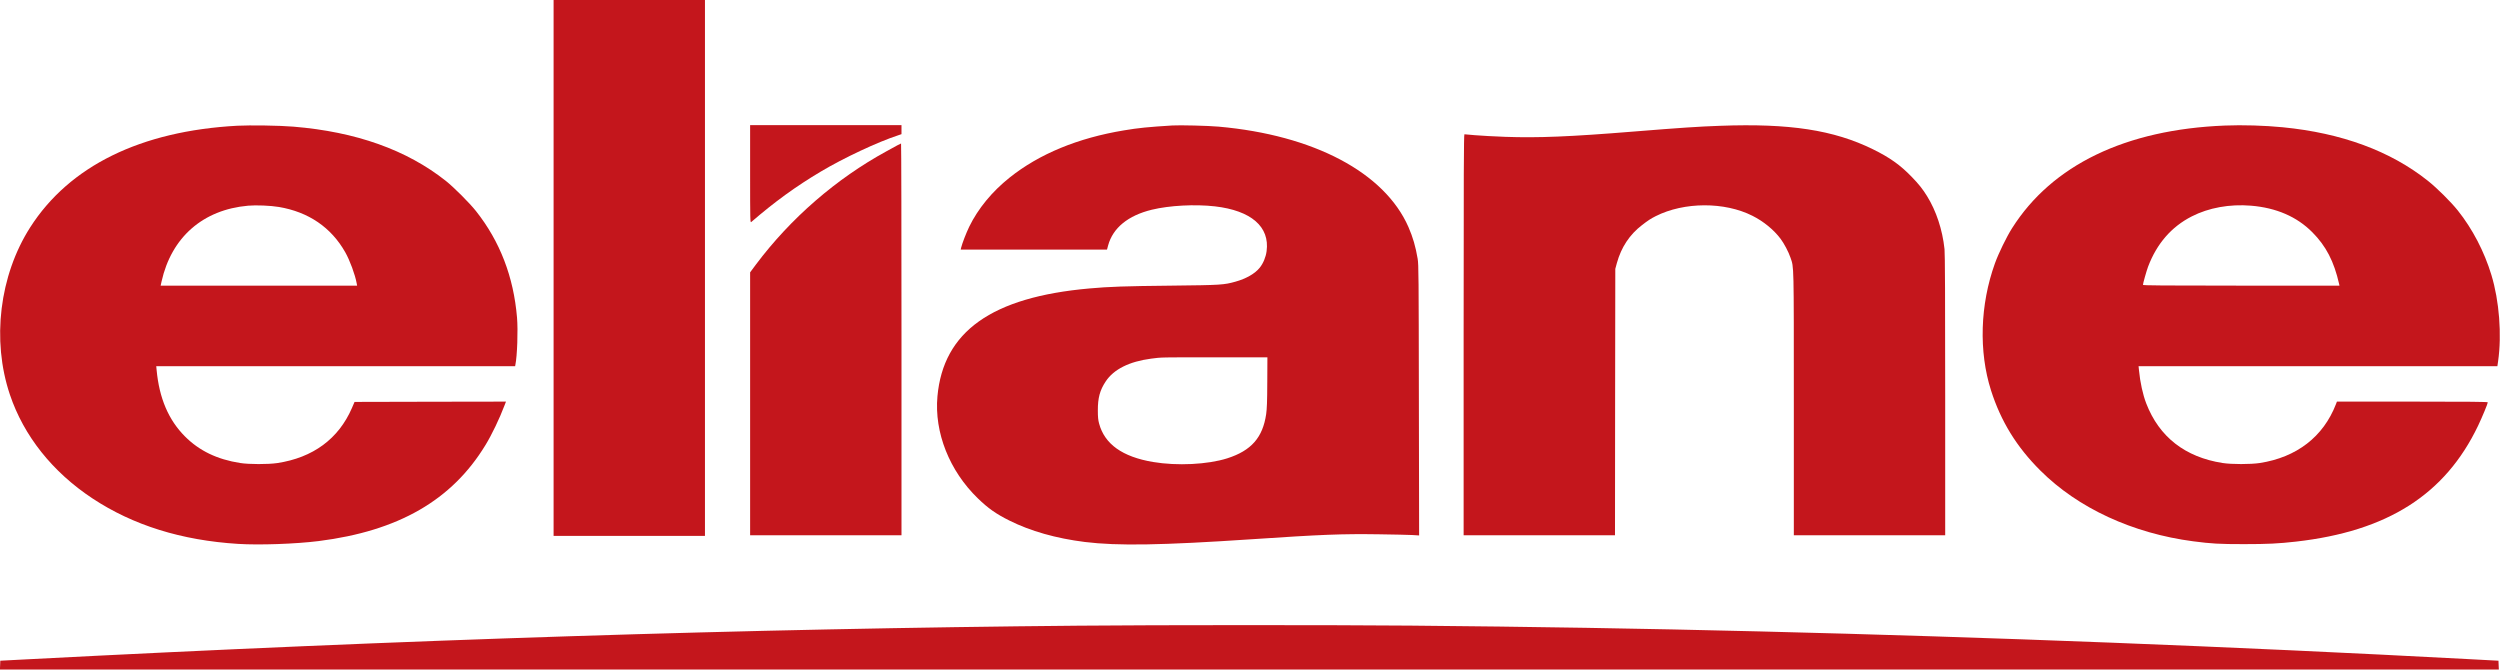
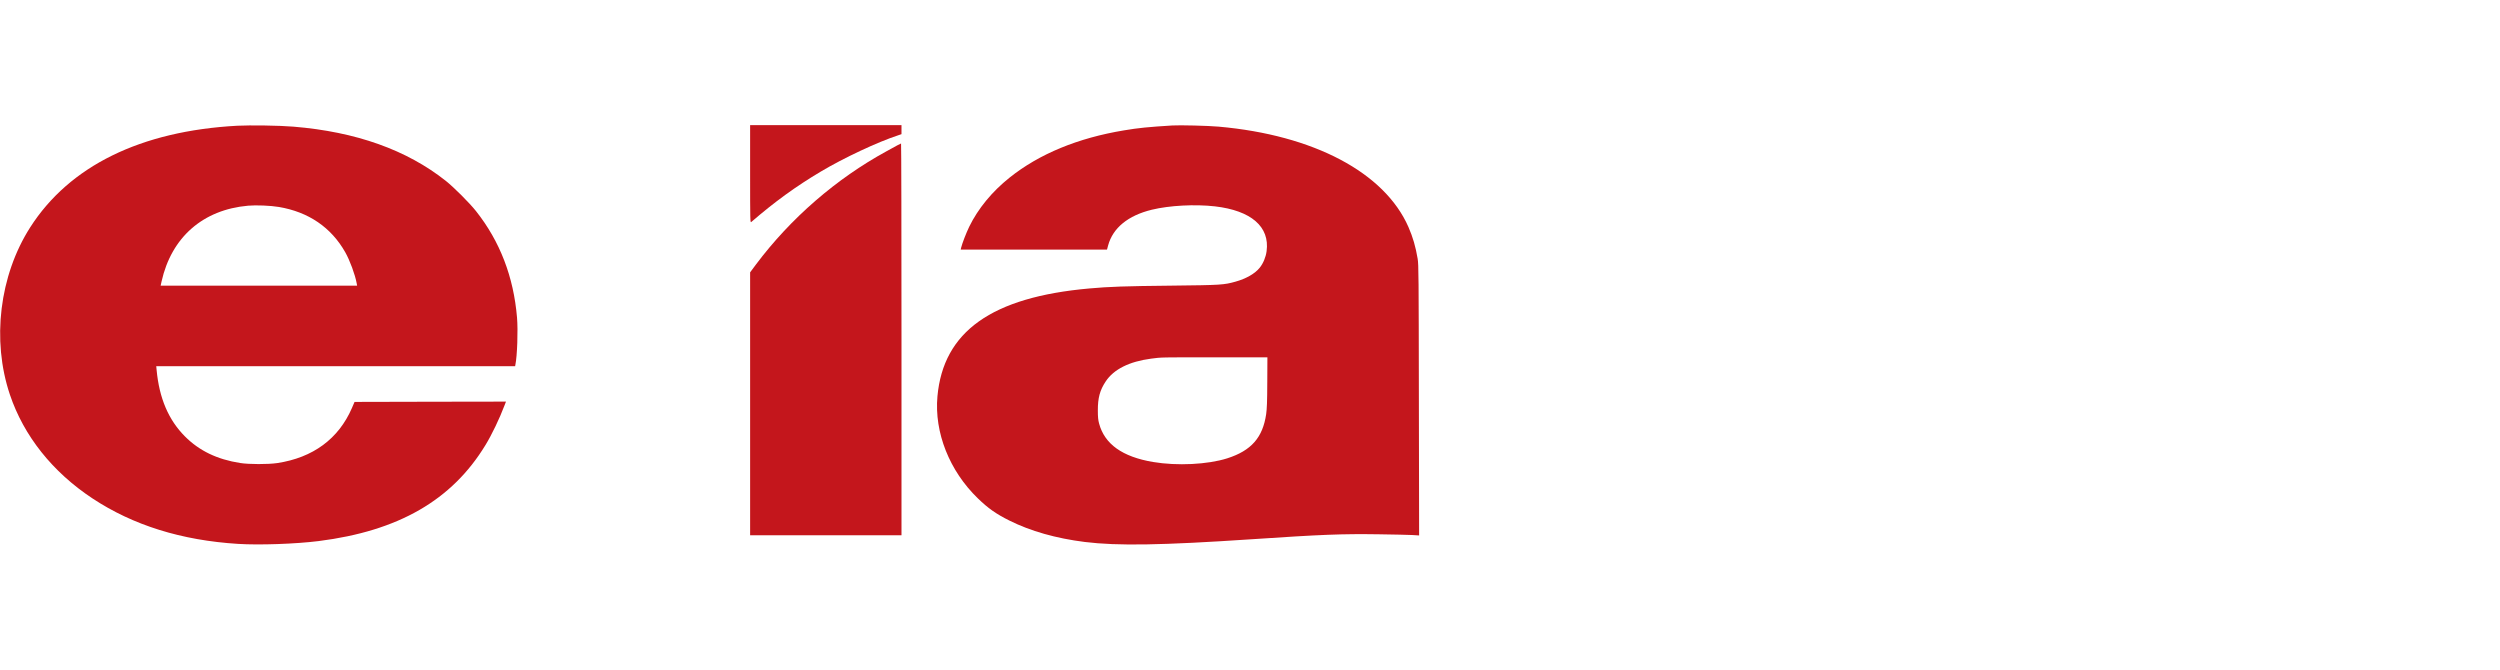
<svg xmlns="http://www.w3.org/2000/svg" version="1.0" width="4096pt" height="1097pt" viewBox="0 0 4096 1097" preserveAspectRatio="xMidYMid meet">
  <g transform="translate(0,1097) scale(0.1,-0.1)" fill="#c4161c" stroke="none">
-     <path d="M9070 6580 l0 -4390 1240 0 1240 0 0 4390 0 4390 -1240 0 -1240 0 0 -4390z" />
    <path d="M3887 8910 c-1582 -86 -2749 -659 -3393 -1666 -503 -788 -632 -1848 -332 -2739 227 -676 699 -1269 1353 -1701 666 -440 1458 -687 2385 -745 346 -22 945 -1 1320 46 1309 165 2185 670 2735 1575 103 168 232 438 311 648 l24 62 -1240 -2 -1241 -3 -43 -100 c-218 -504 -638 -814 -1224 -902 -149 -22 -461 -22 -607 1 -377 59 -670 200 -905 436 -269 270 -421 626 -464 1088 l-6 62 2940 0 2940 0 4 23 c30 141 45 565 27 775 -56 667 -280 1248 -671 1742 -104 132 -363 391 -495 496 -641 508 -1474 805 -2498 889 -226 19 -709 26 -920 15z m683 -1331 c485 -82 856 -335 1086 -741 76 -134 162 -367 188 -510 l7 -38 -1610 0 -1609 0 15 68 c162 724 677 1176 1417 1242 130 12 372 2 506 -21z" />
    <path d="M12290 8118 c0 -762 1 -800 18 -786 390 336 729 582 1137 825 375 224 935 487 1273 597 l52 18 0 74 0 74 -1240 0 -1240 0 0 -802z" />
    <path d="M19205 8914 c-389 -24 -553 -40 -790 -80 -755 -125 -1388 -386 -1874 -774 -286 -228 -516 -507 -661 -804 -52 -108 -115 -272 -134 -348 l-6 -28 1198 0 1199 0 18 67 c78 289 327 492 717 587 289 70 707 92 1033 55 595 -69 901 -334 847 -735 -13 -98 -55 -199 -113 -271 -77 -96 -222 -179 -394 -227 -193 -54 -233 -57 -1050 -66 -765 -8 -1023 -17 -1345 -46 -1601 -142 -2395 -705 -2491 -1769 -53 -590 196 -1219 662 -1670 169 -164 297 -254 517 -364 346 -173 765 -292 1237 -351 534 -66 1257 -54 2735 45 1142 77 1487 90 2085 81 237 -3 481 -9 543 -12 l113 -7 -4 2214 c-3 2059 -4 2221 -20 2319 -34 202 -78 352 -151 520 -391 893 -1552 1507 -3111 1645 -165 15 -638 27 -760 19z m1558 -4208 c-1 -317 -6 -435 -18 -520 -56 -385 -244 -599 -637 -725 -320 -102 -825 -127 -1218 -60 -501 85 -791 292 -882 628 -16 59 -21 106 -21 216 -1 206 34 333 129 476 131 198 386 326 744 373 169 23 154 22 1065 22 l840 -1 -2 -409z" />
-     <path d="M28185 8909 c-364 -13 -641 -32 -1415 -94 -1047 -85 -1571 -106 -2107 -87 -186 7 -410 19 -498 27 -88 8 -166 15 -172 15 -10 0 -13 -664 -13 -3285 l0 -3285 1240 0 1240 0 2 2183 3 2182 26 96 c72 259 209 466 413 622 98 76 143 105 224 146 465 234 1126 237 1585 5 181 -91 348 -228 458 -374 60 -79 132 -216 165 -313 56 -165 54 -58 54 -2393 l0 -2154 1240 0 1240 0 0 2295 c0 1542 -3 2328 -11 2393 -34 319 -136 627 -287 870 -75 120 -133 193 -252 316 -188 194 -360 316 -635 451 -642 315 -1363 426 -2500 384z" />
-     <path d="M36455 8913 c-1628 -64 -2834 -646 -3490 -1683 -89 -140 -223 -415 -280 -575 -244 -677 -267 -1444 -64 -2082 162 -507 420 -926 809 -1313 616 -615 1512 -1029 2505 -1159 300 -39 422 -46 830 -46 391 0 566 9 850 41 1503 170 2446 771 2986 1899 67 141 159 362 159 383 0 9 -309 12 -1236 12 l-1236 0 -16 -42 c-207 -534 -643 -870 -1247 -964 -151 -23 -461 -23 -610 0 -614 96 -1039 427 -1251 976 -56 145 -100 346 -119 543 l-7 67 2940 0 2939 0 12 83 c62 432 19 988 -110 1412 -117 385 -310 755 -551 1057 -114 142 -338 365 -490 486 -614 488 -1410 782 -2378 877 -296 29 -658 40 -945 28z m426 -1313 c413 -34 751 -180 1004 -435 225 -226 355 -477 439 -847 l6 -28 -1610 0 c-1281 0 -1610 3 -1610 13 0 22 59 231 84 297 143 378 382 654 715 824 279 143 623 205 972 176z" />
    <path d="M14700 8588 c-30 -17 -109 -60 -175 -96 -826 -451 -1569 -1096 -2139 -1855 l-96 -129 0 -2154 0 -2154 1240 0 1240 0 0 3210 c0 1766 -3 3209 -7 3209 -5 -1 -33 -15 -63 -31z" />
-     <path d="M17685 719 c-5439 -49 -11045 -228 -17255 -552 l-425 -22 -3 -73 -3 -72 20471 0 20471 0 -3 73 -3 72 -510 27 c-3850 205 -7829 360 -11600 453 -1936 48 -3731 77 -5715 95 -1231 11 -4168 11 -5425 -1z" />
  </g>
</svg>